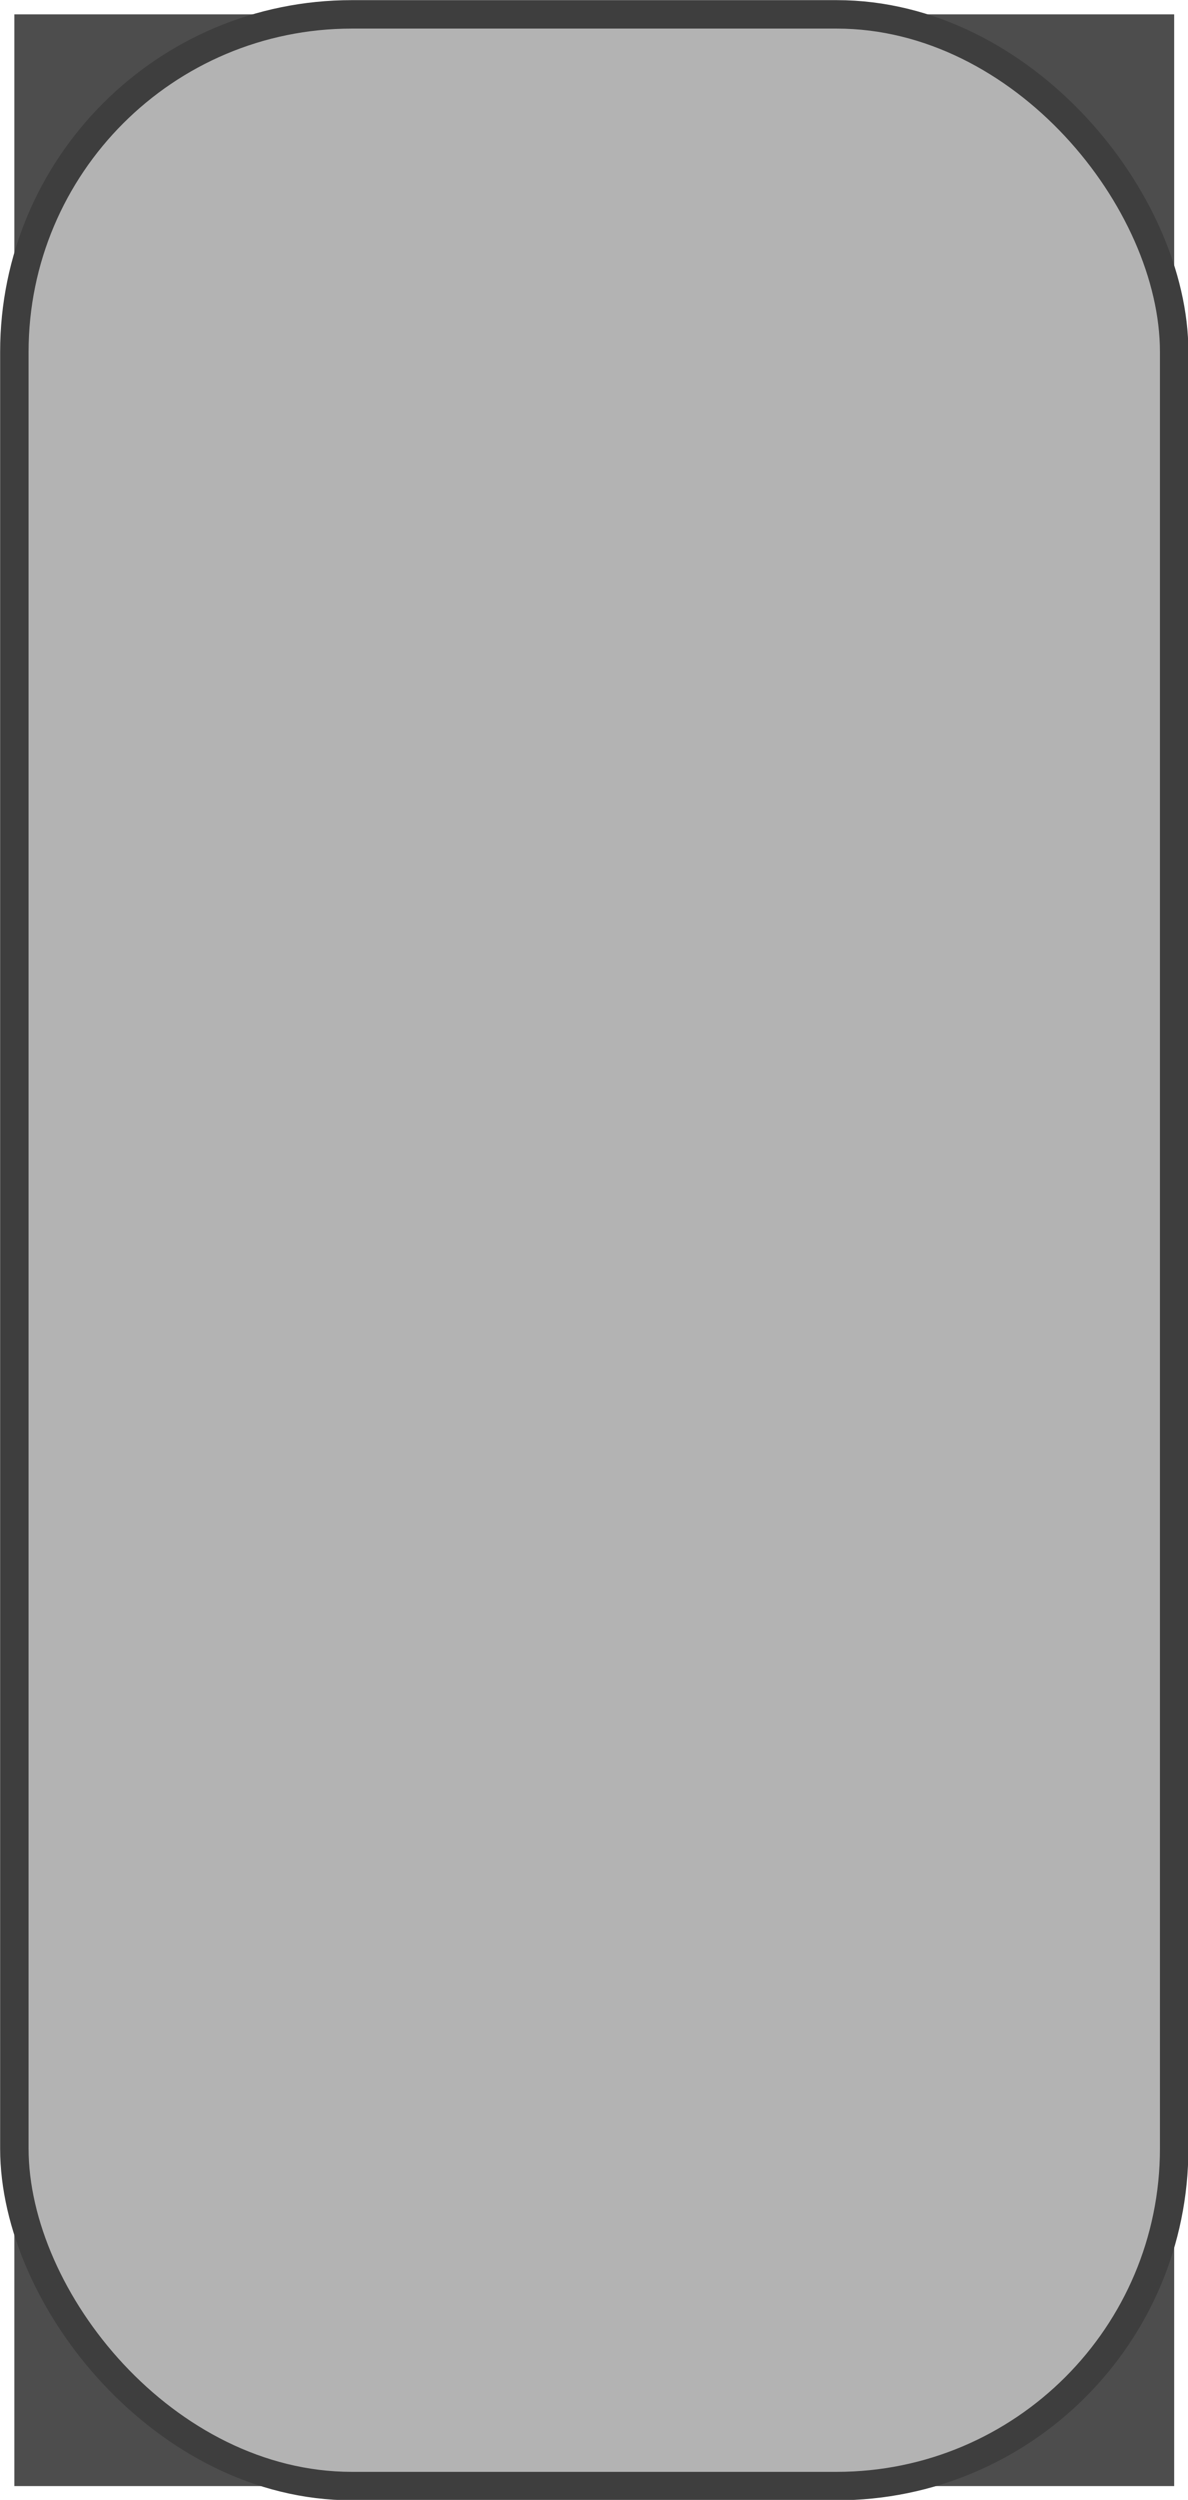
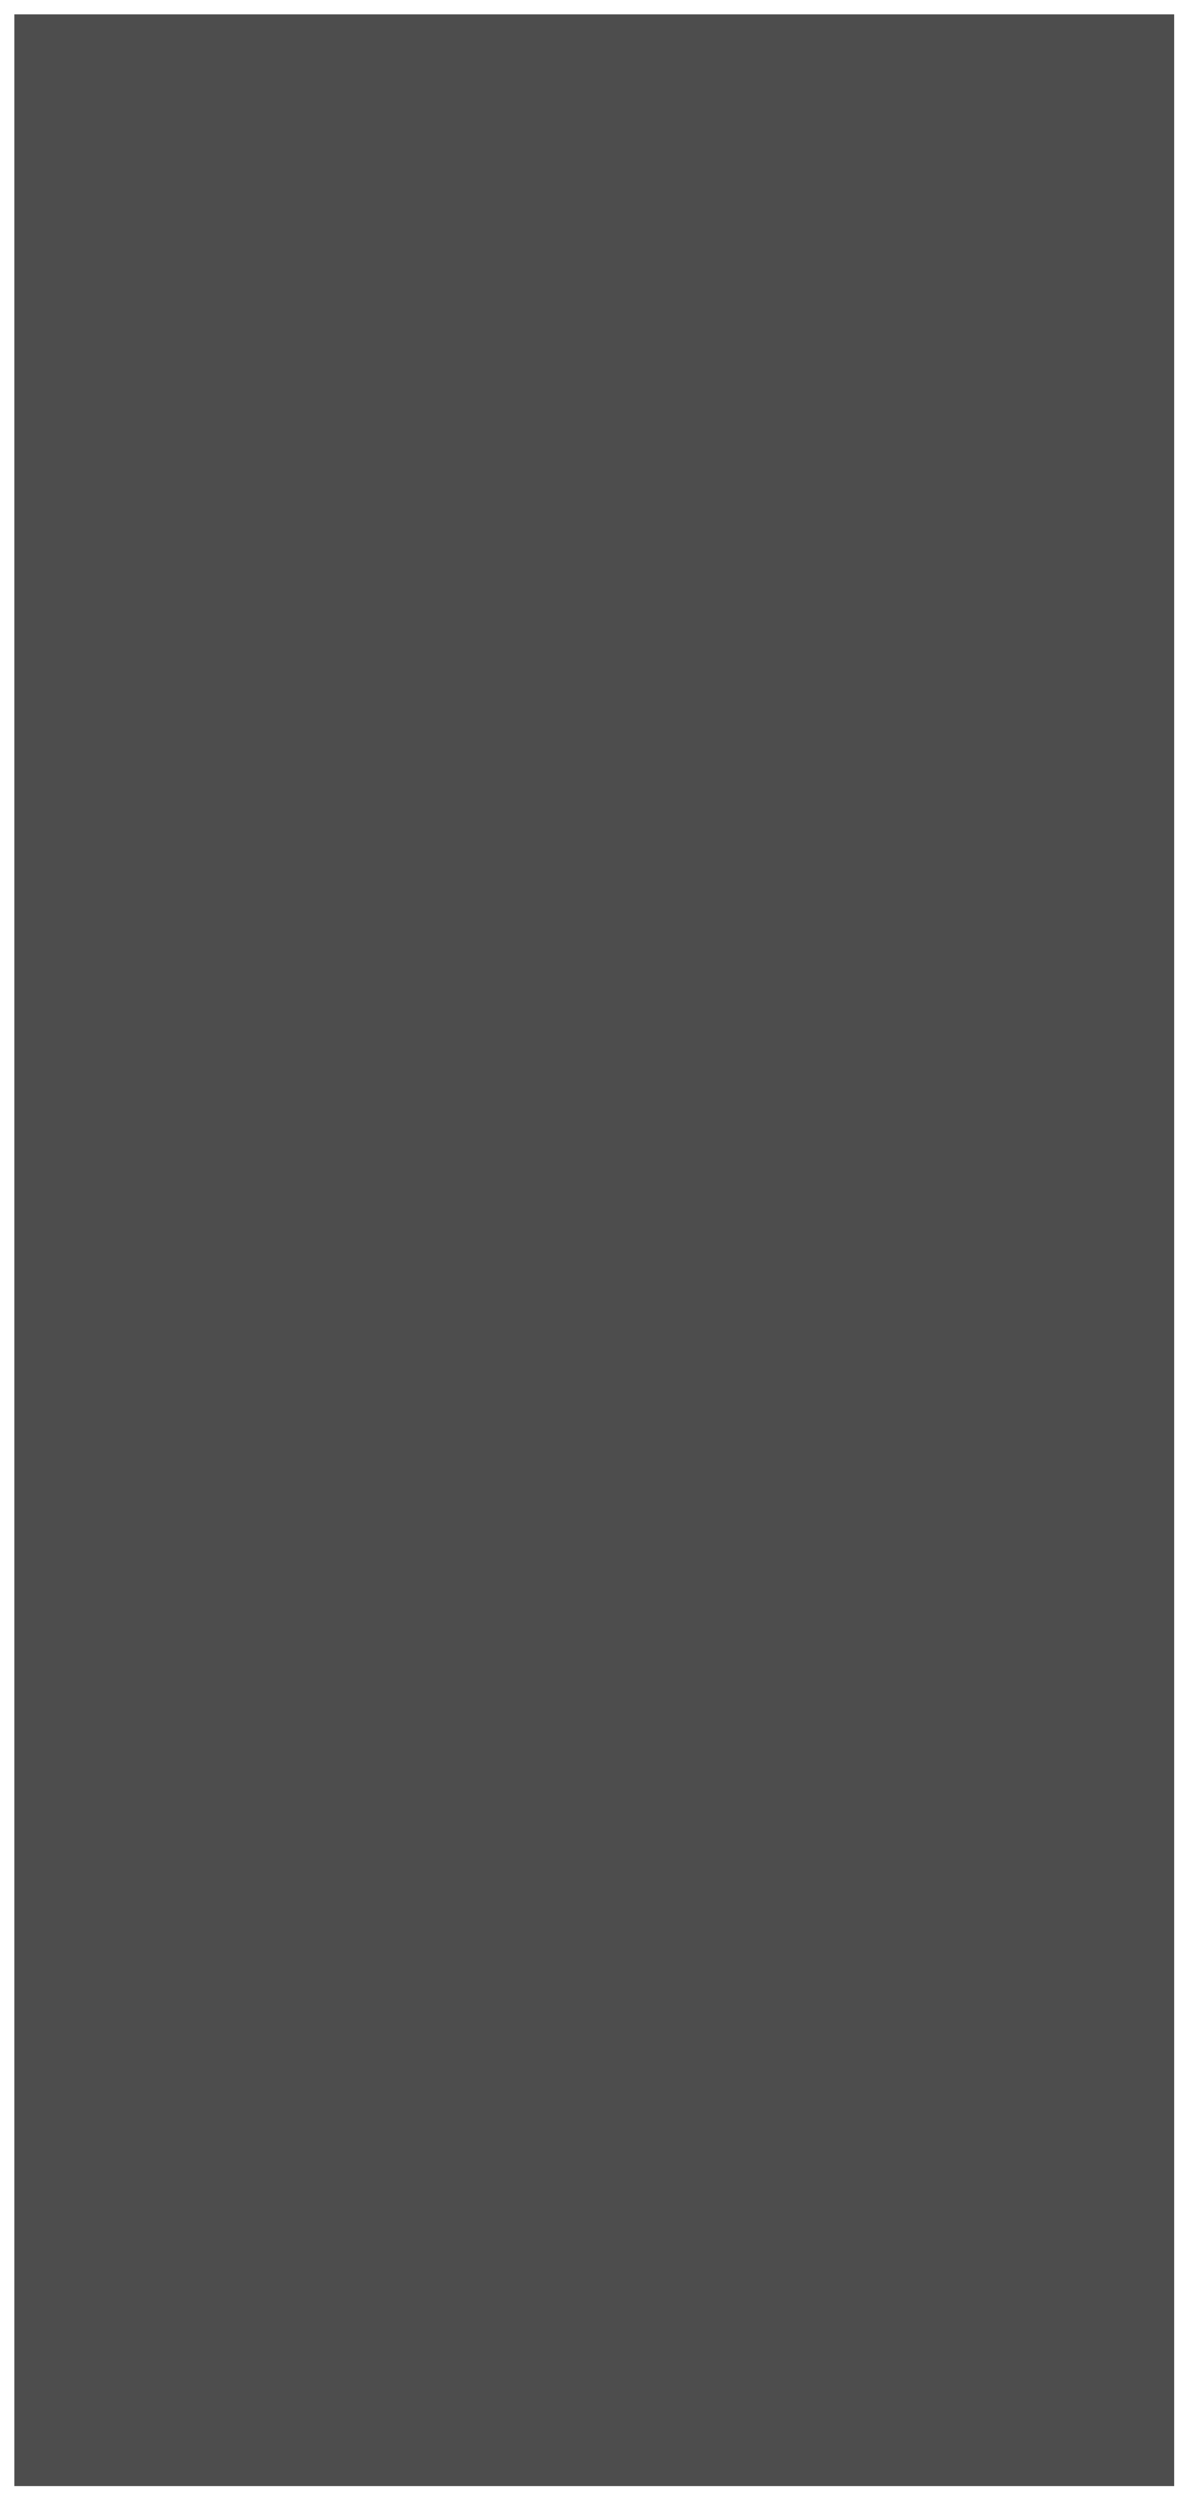
<svg xmlns="http://www.w3.org/2000/svg" xmlns:ns1="http://sodipodi.sourceforge.net/DTD/sodipodi-0.dtd" xmlns:ns2="http://www.inkscape.org/namespaces/inkscape" width="4.551mm" height="9.575mm" viewBox="0 0 4.551 9.575" version="1.1" id="svg8" ns1:docname="entry-border-active-notebook.svg" ns2:version="0.92.3 (2405546, 2018-03-11)">
  <defs id="defs2" />
  <ns1:namedview id="base" pagecolor="#575757" bordercolor="#666666" borderopacity="1.0" ns2:pageopacity="0" ns2:pageshadow="2" ns2:zoom="11.190988" ns2:cx="13.252786" ns2:cy="18.726592" ns2:document-units="mm" ns2:current-layer="layer1" showgrid="false" ns2:window-width="1366" ns2:window-height="720" ns2:window-x="0" ns2:window-y="22" ns2:window-maximized="1" />
  <g ns2:label="Layer 1" ns2:groupmode="layer" id="layer1" transform="translate(34.199,-152.184)">
    <rect ry="0" y="152.239" x="-34.144" height="9.467" width="4.443" id="rect816" style="opacity:1;fill:#4d4d4d;fill-opacity:1;stroke-width:0.243" />
-     <rect ry="1.293" y="152.239" x="-34.144" height="9.467" width="4.443" id="rect1448" style="opacity:1;fill:#b3b3b3;fill-opacity:1;stroke:#3e3e3e;stroke-width:0.109;stroke-linecap:round;stroke-linejoin:miter;stroke-miterlimit:4;stroke-dasharray:none;stroke-dashoffset:132.85;stroke-opacity:1;paint-order:markers fill stroke" />
  </g>
</svg>